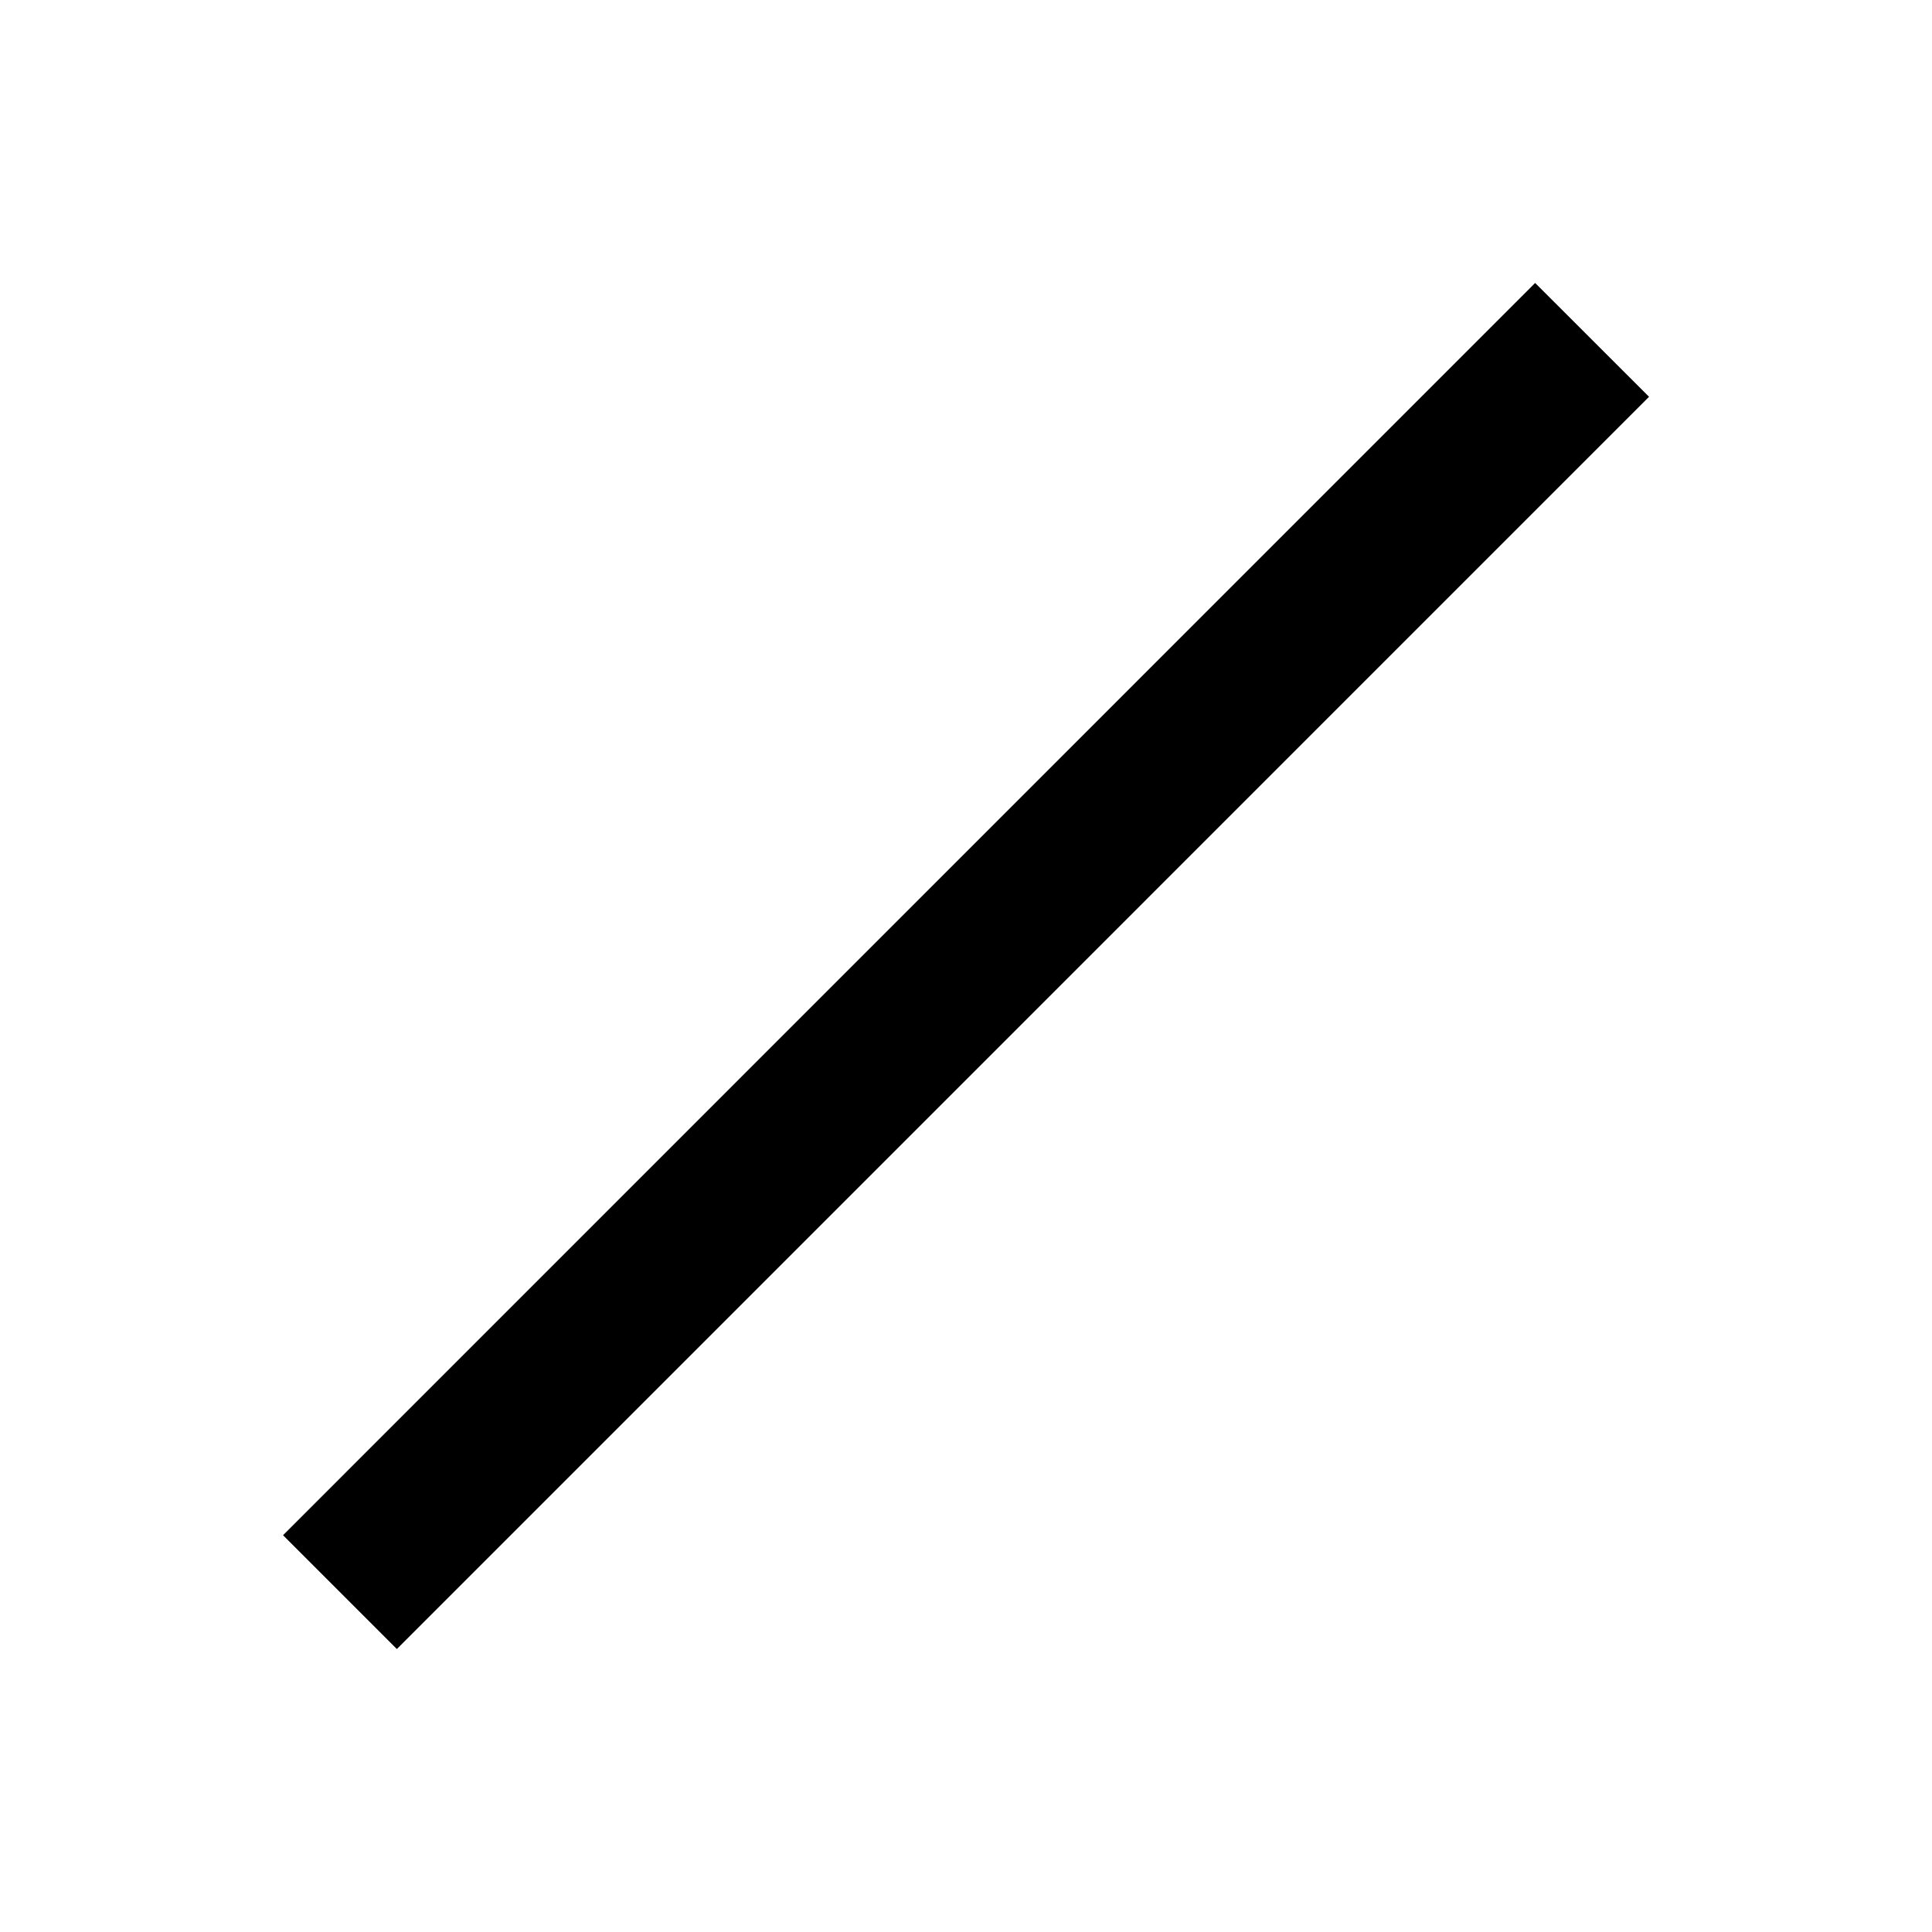
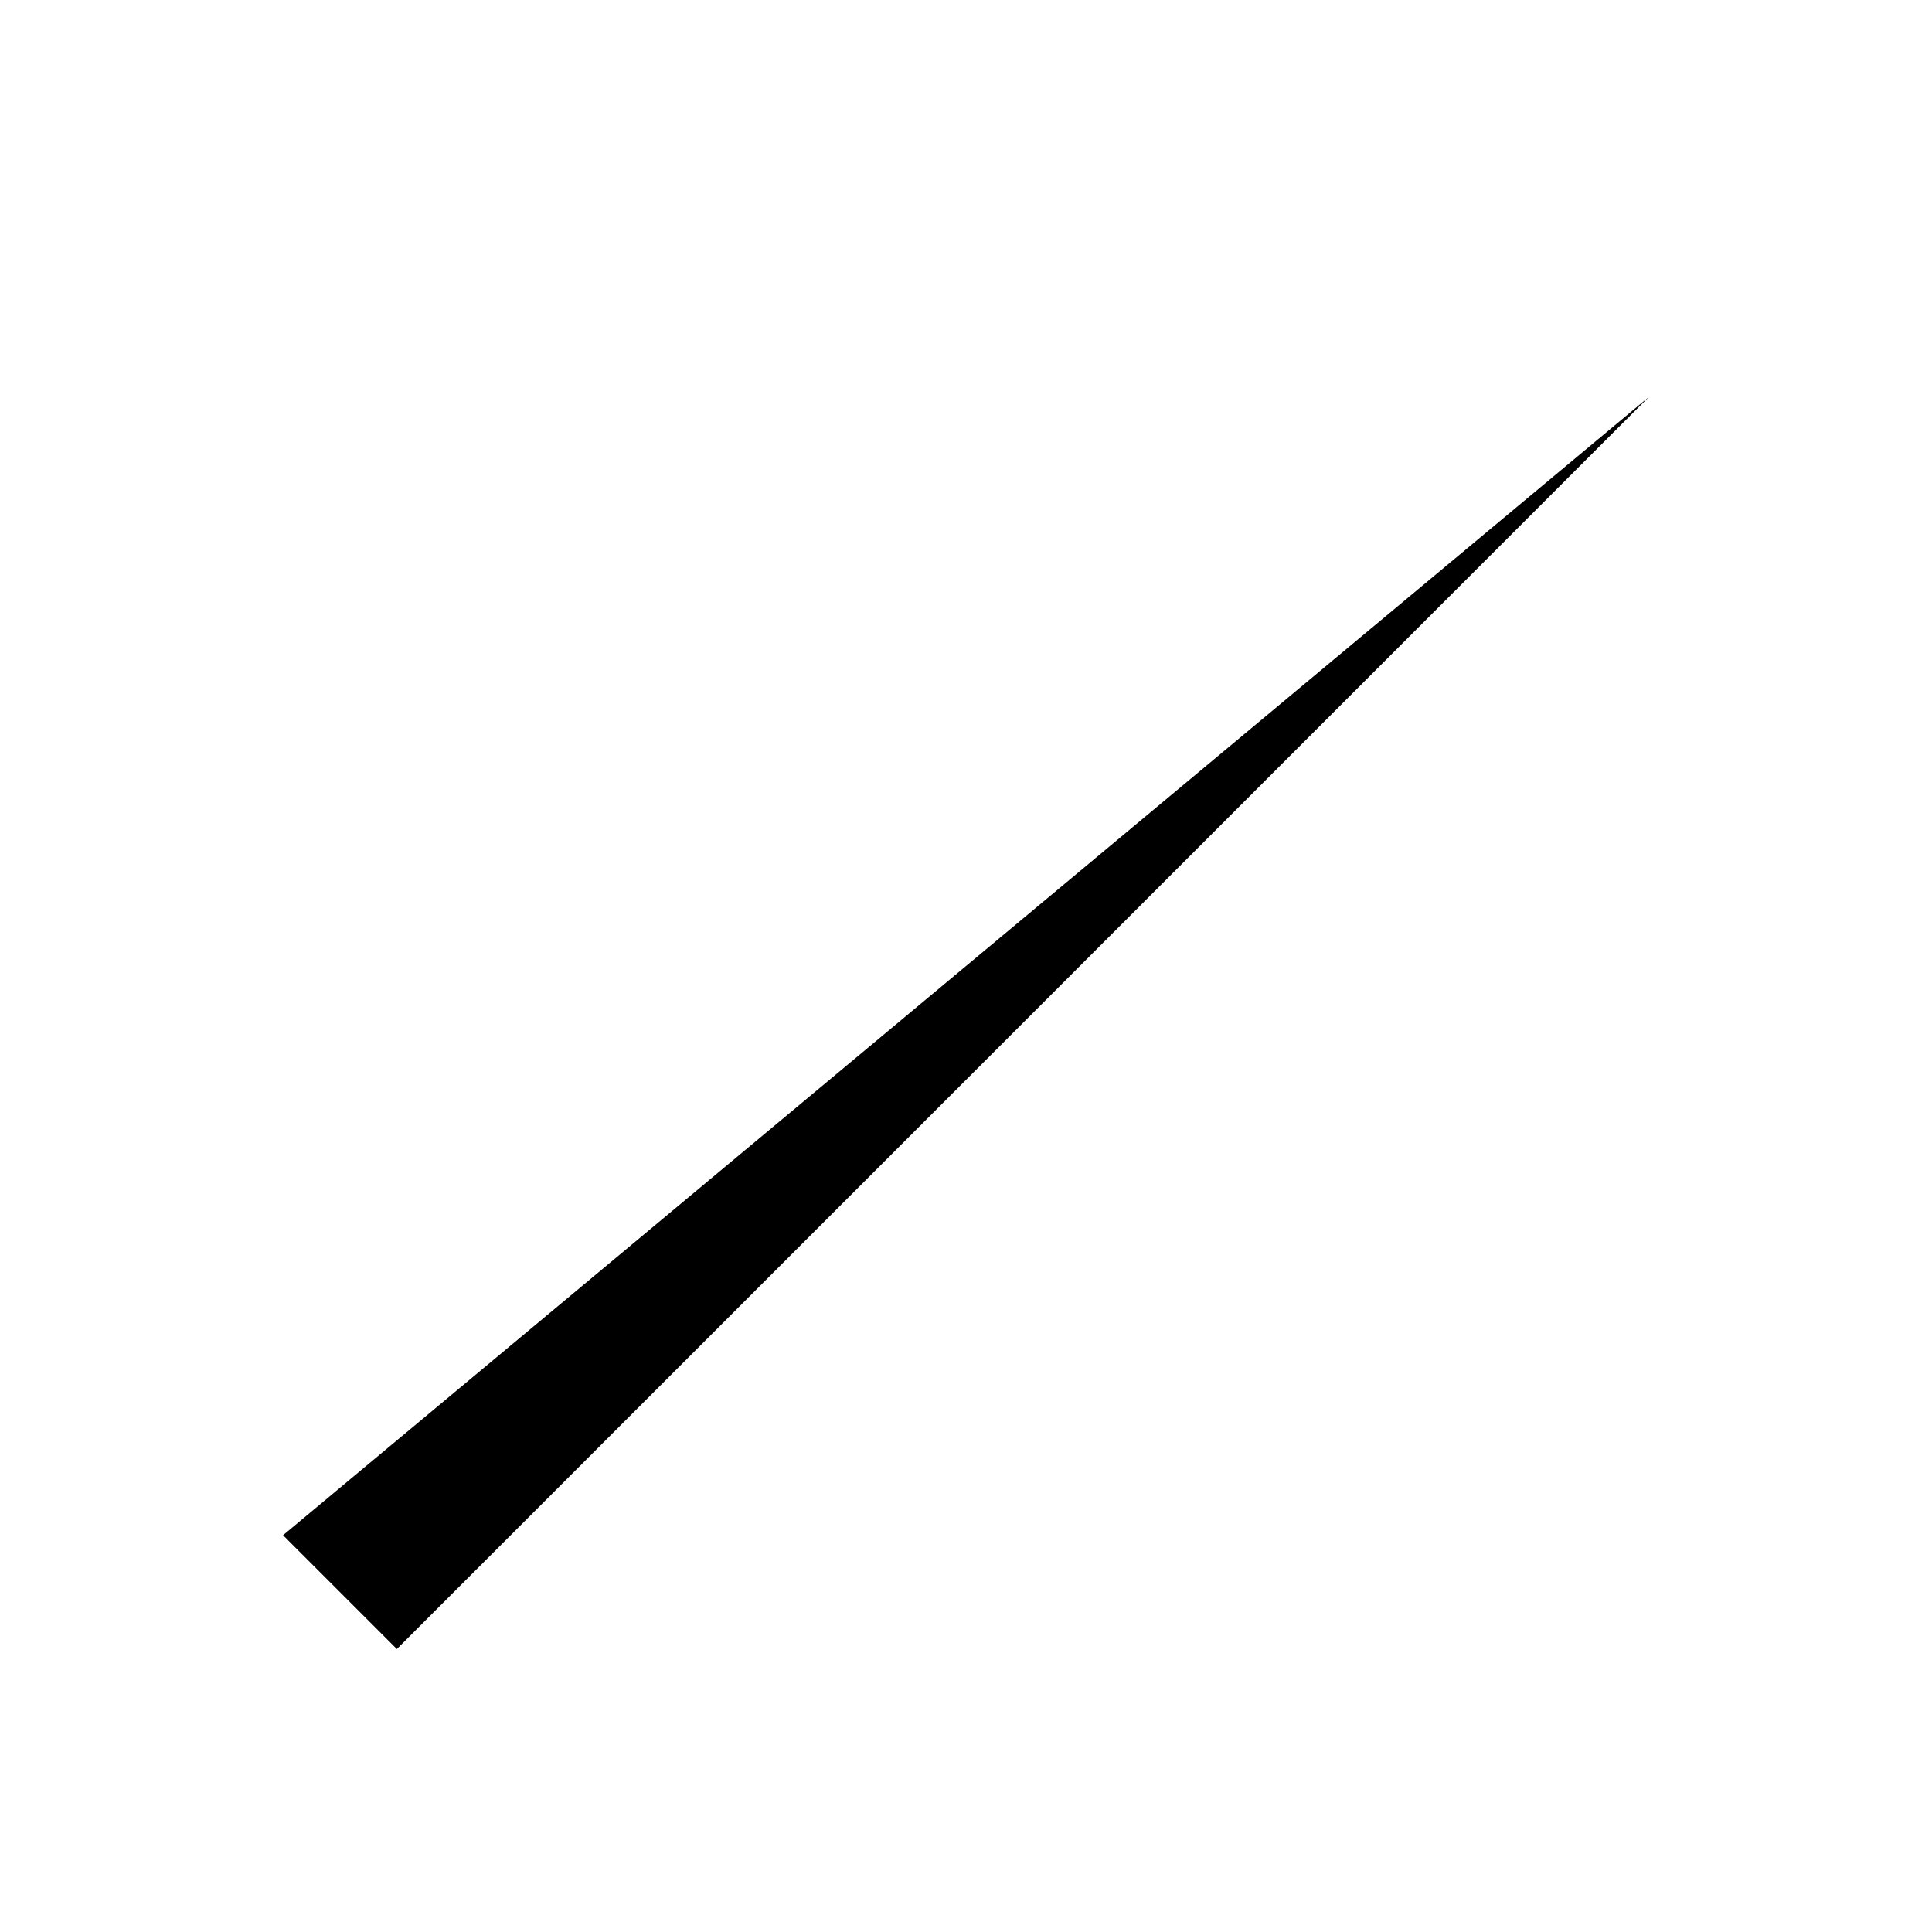
<svg xmlns="http://www.w3.org/2000/svg" width="24" height="24" fill="currentColor" class="mi-connect mi-markup-line" viewBox="0 0 24 24">
-   <path d="M20.485 4.929 4.93 20.485l-1.414-1.414L19.07 3.515z" />
+   <path d="M20.485 4.929 4.93 20.485l-1.414-1.414z" />
</svg>